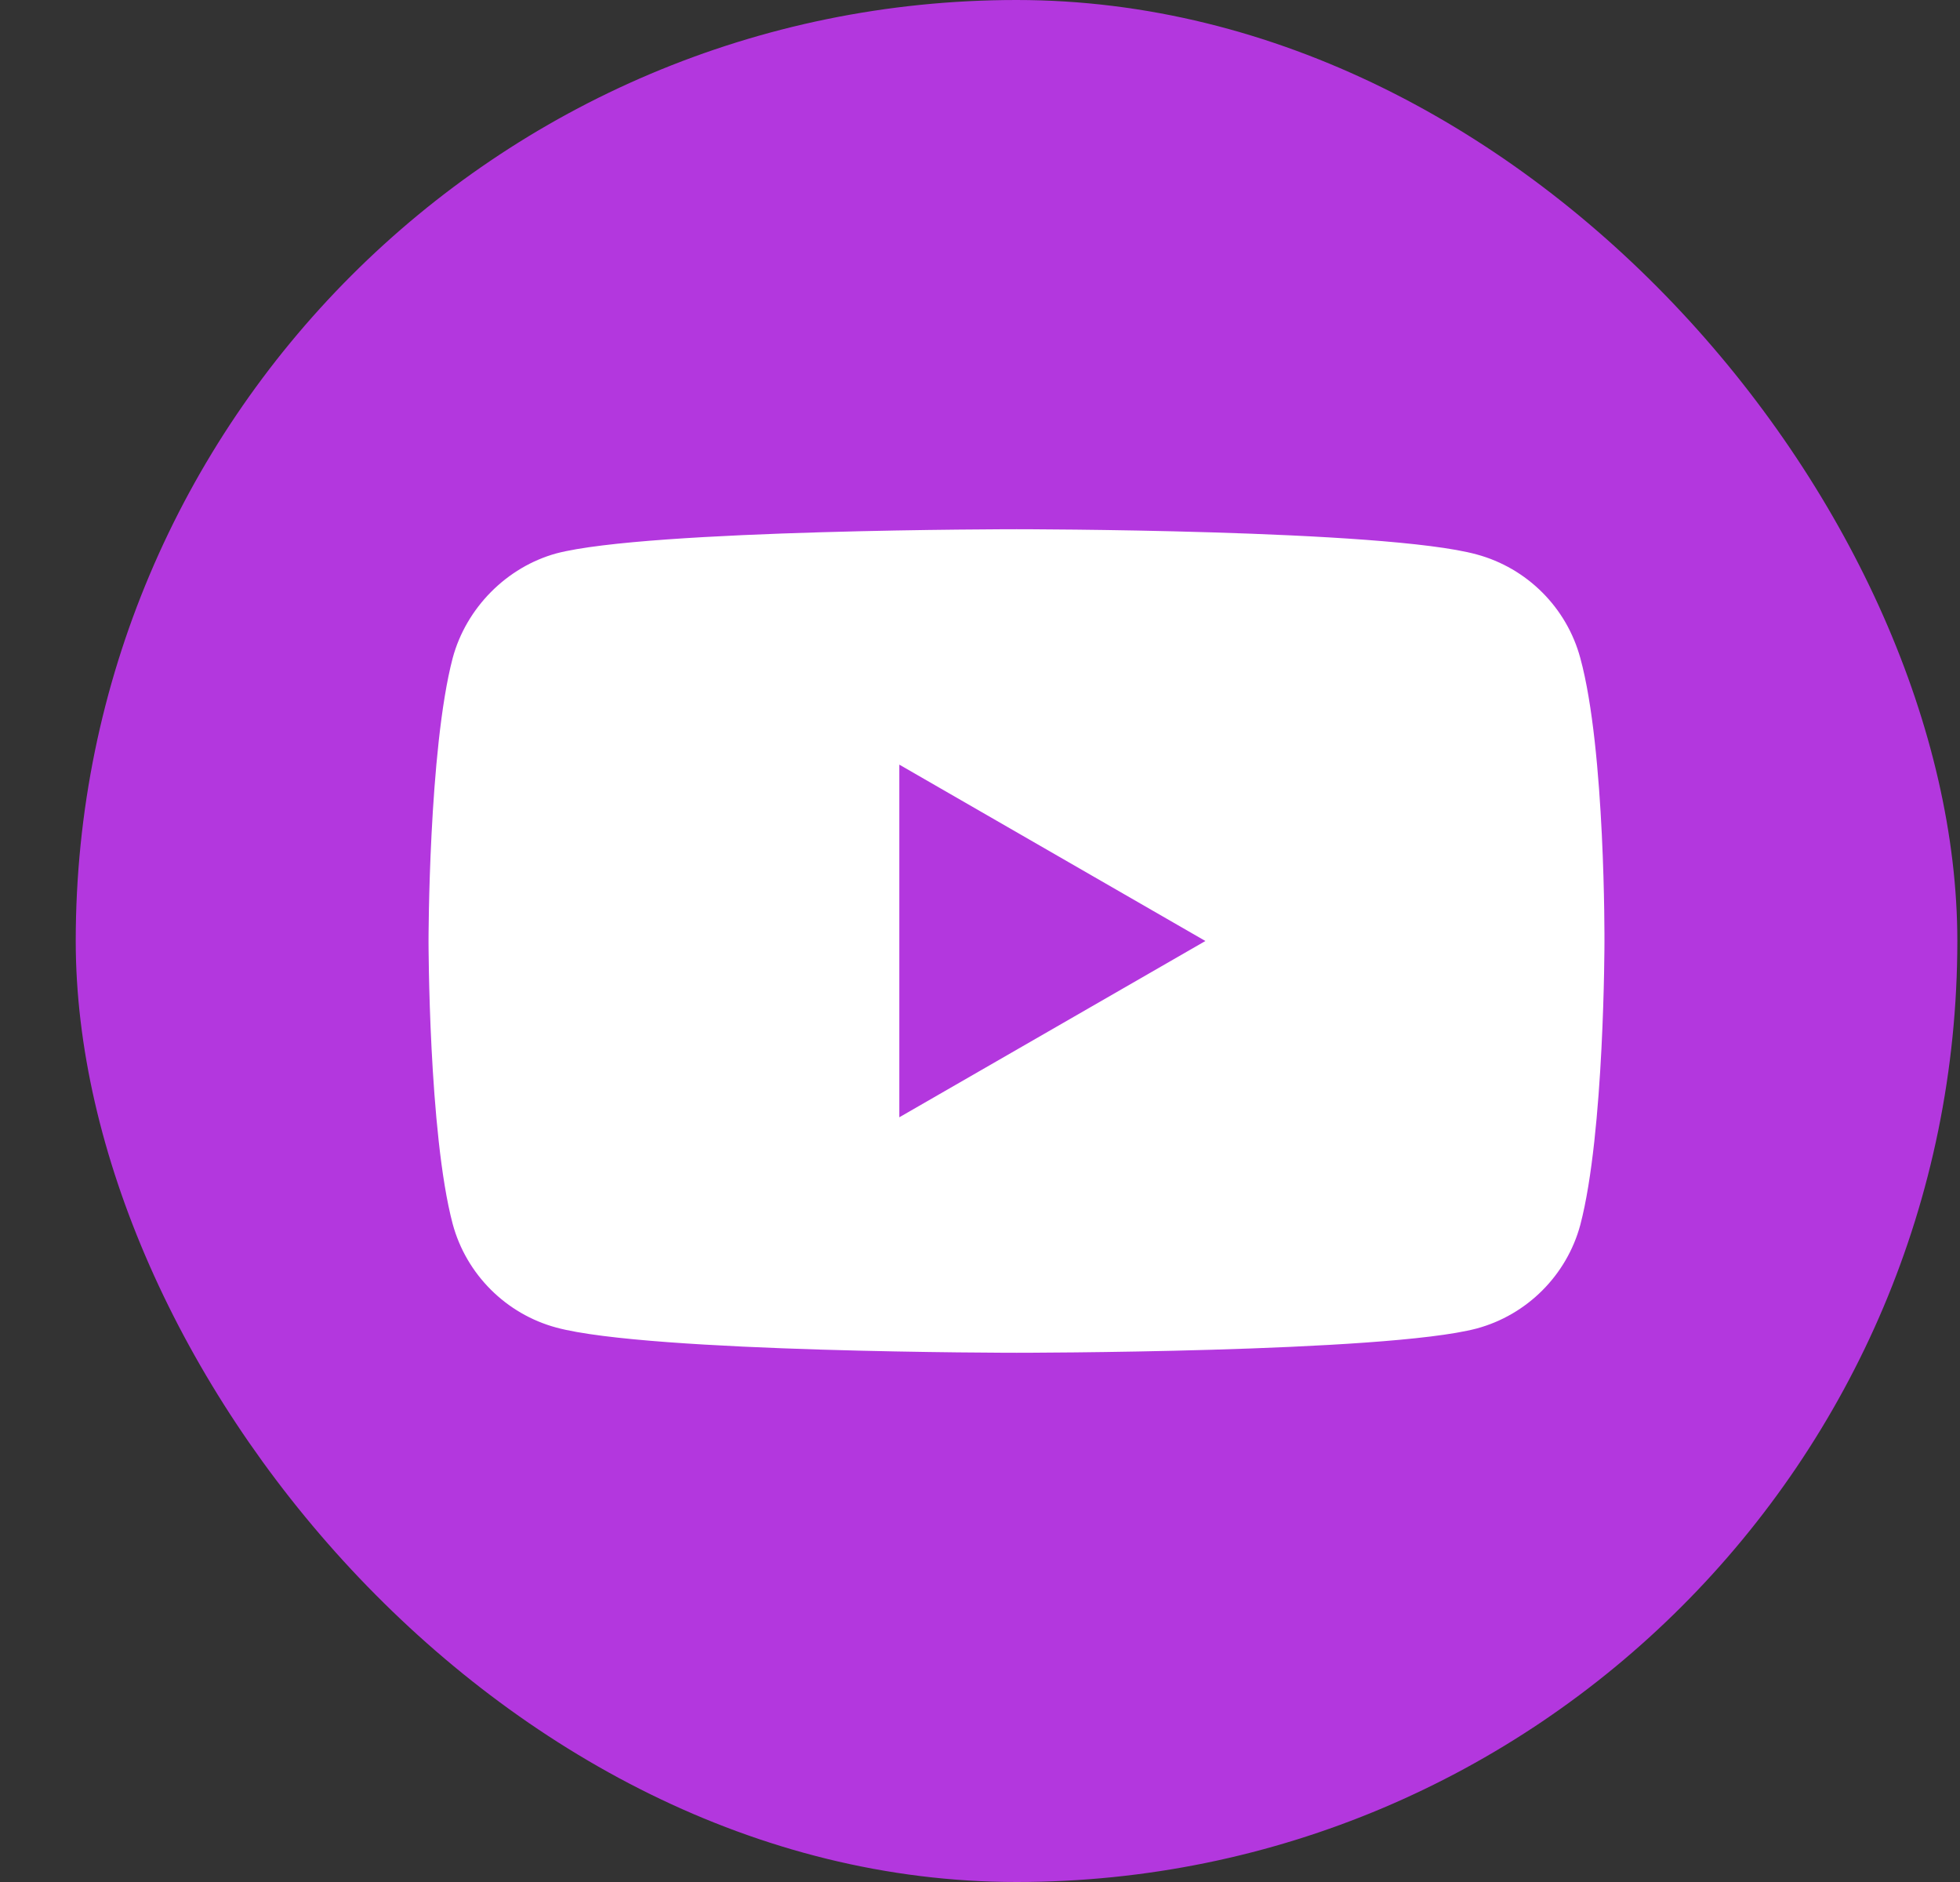
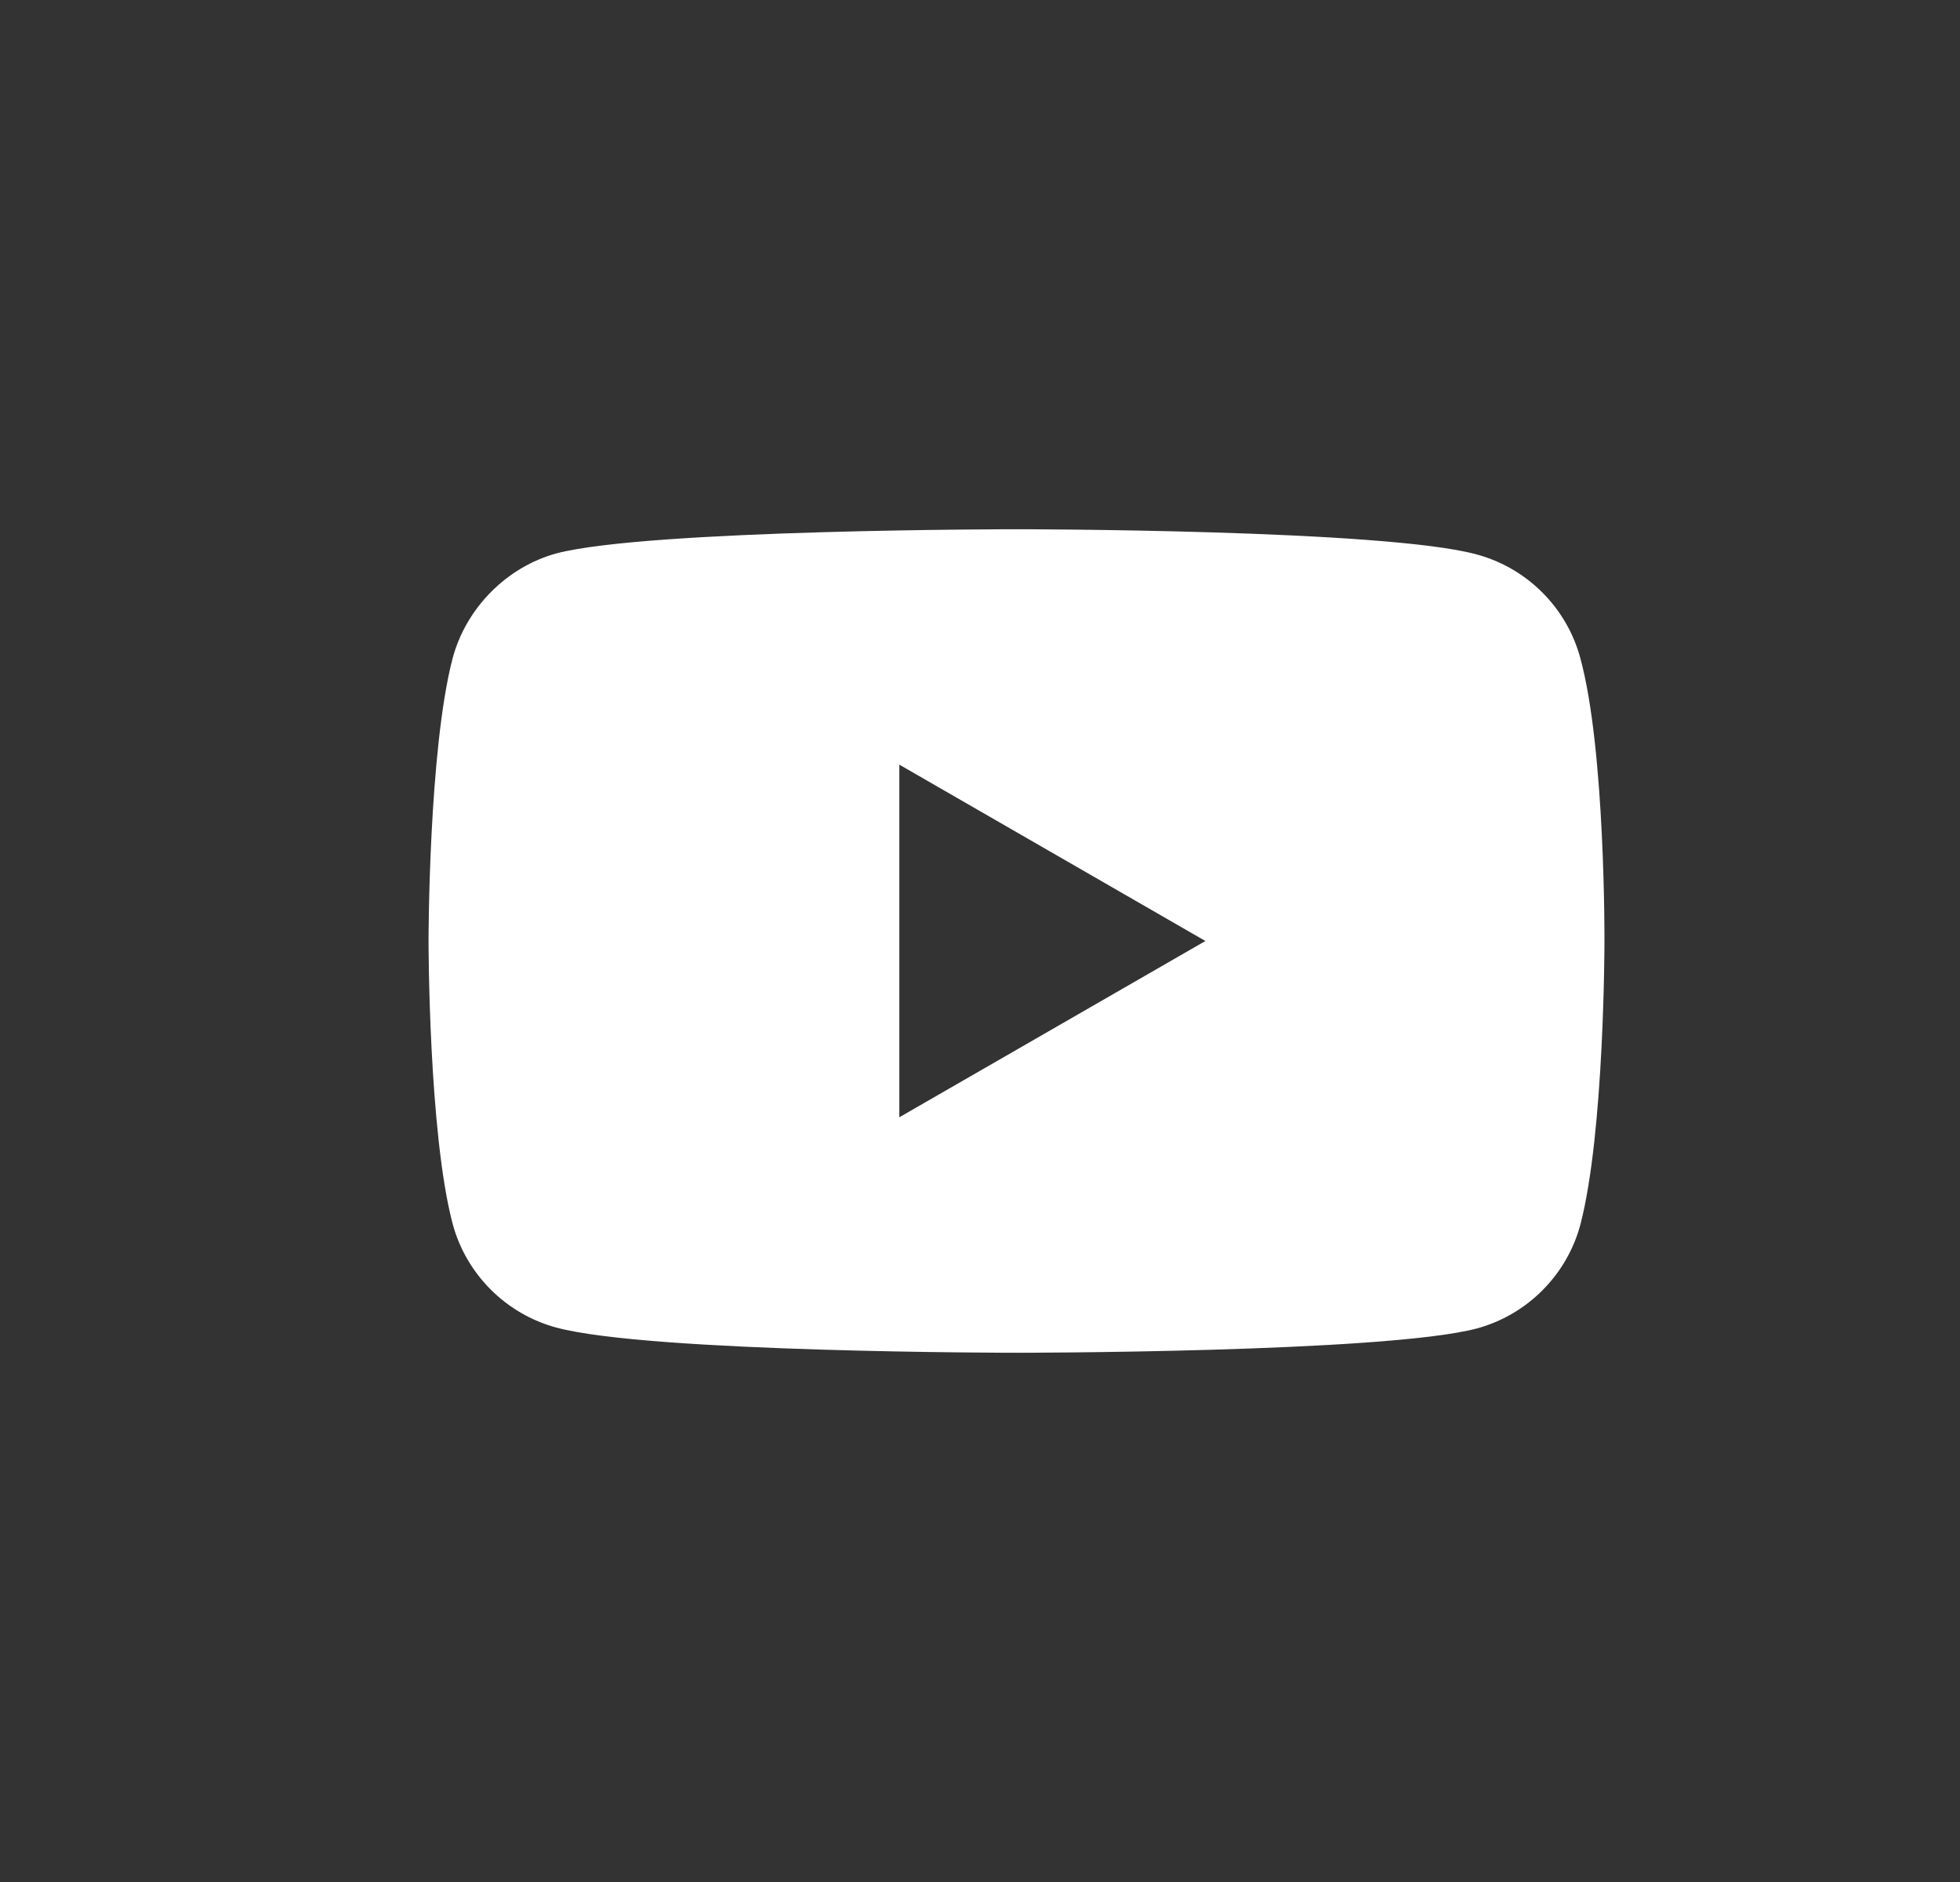
<svg xmlns="http://www.w3.org/2000/svg" width="25" height="24" viewBox="0 0 25 24" fill="none">
  <rect x="0" y="0" width="25" height="24" fill="#333333" stroke="none" />
-   <rect x="0.966" width="24" height="24" rx="12" fill="#B337DE" />
  <path fill-rule="evenodd" clip-rule="evenodd" d="M18.834 7.07C19.477 7.243 19.984 7.749 20.157 8.392C20.478 9.566 20.465 12.012 20.465 12.012C20.465 12.012 20.465 14.446 20.157 15.62C19.984 16.262 19.477 16.769 18.834 16.942C17.661 17.251 12.966 17.251 12.966 17.251C12.966 17.251 8.283 17.251 7.097 16.93C6.454 16.757 5.947 16.25 5.774 15.608C5.466 14.446 5.466 12 5.466 12C5.466 12 5.466 9.566 5.774 8.392C5.947 7.749 6.466 7.23 7.097 7.057C8.27 6.749 12.966 6.749 12.966 6.749C12.966 6.749 17.661 6.749 18.834 7.07ZM15.375 12L11.471 14.248V9.751L15.375 12Z" fill="white" />
</svg>